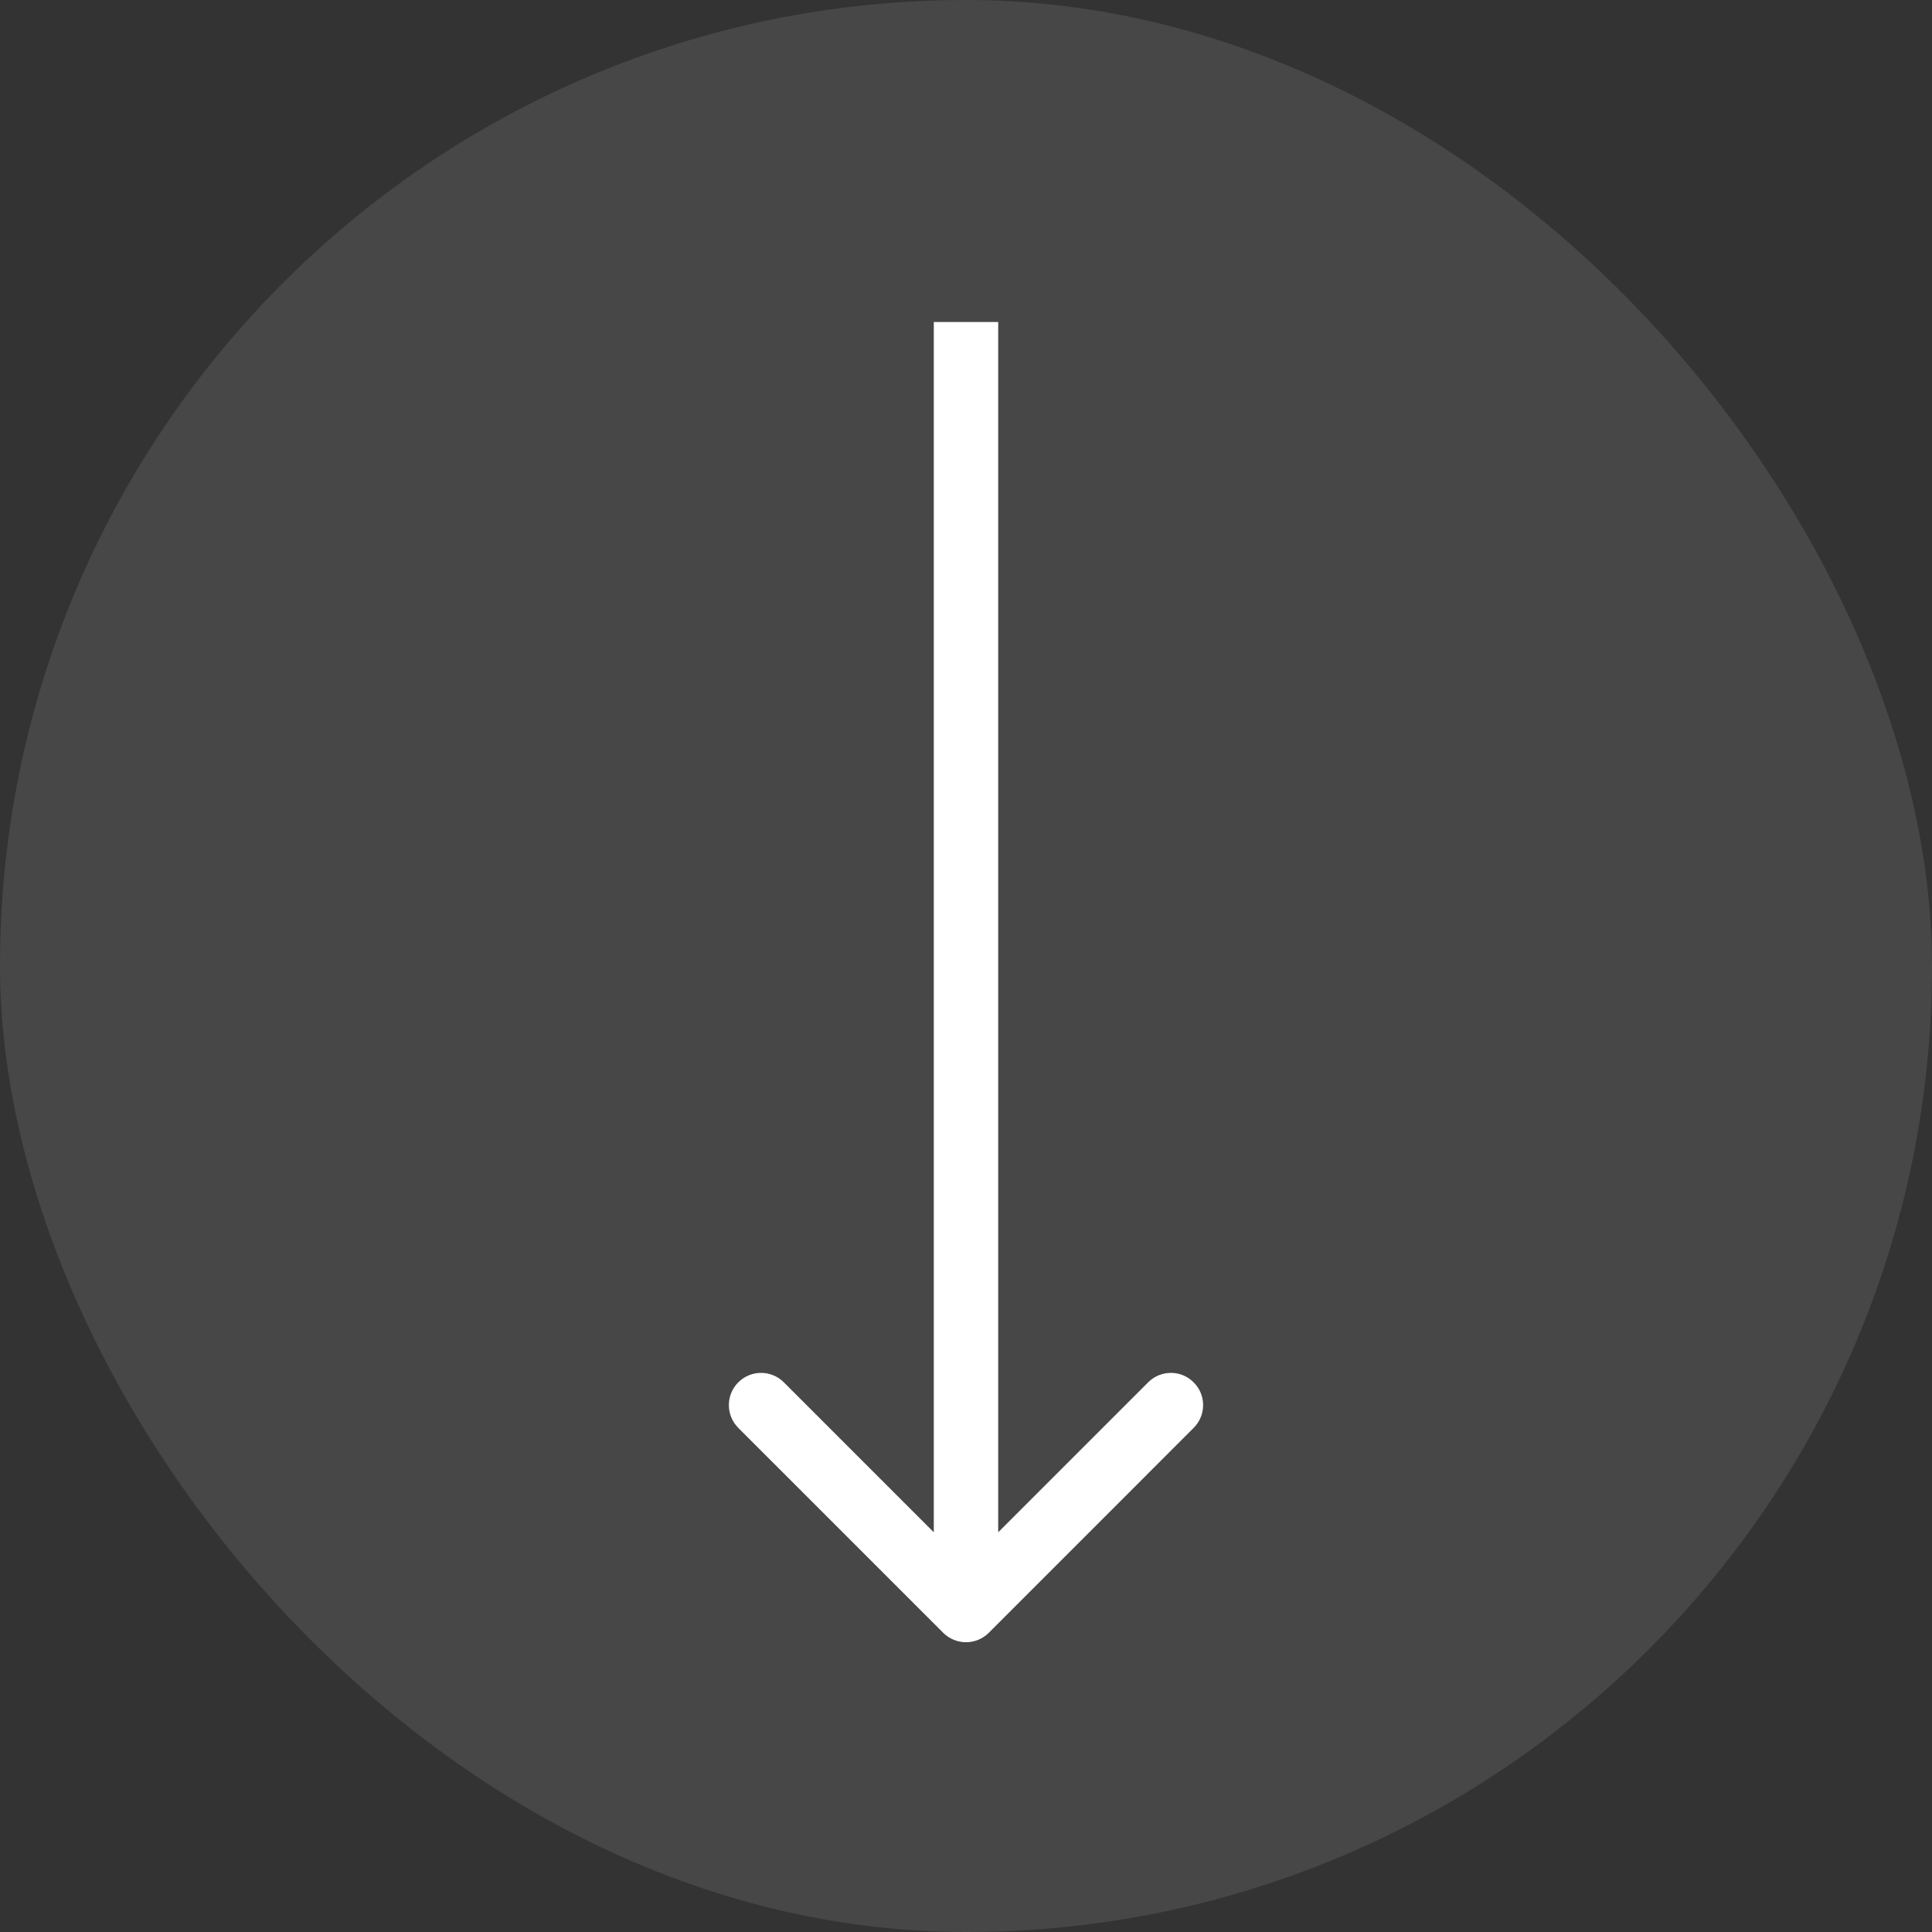
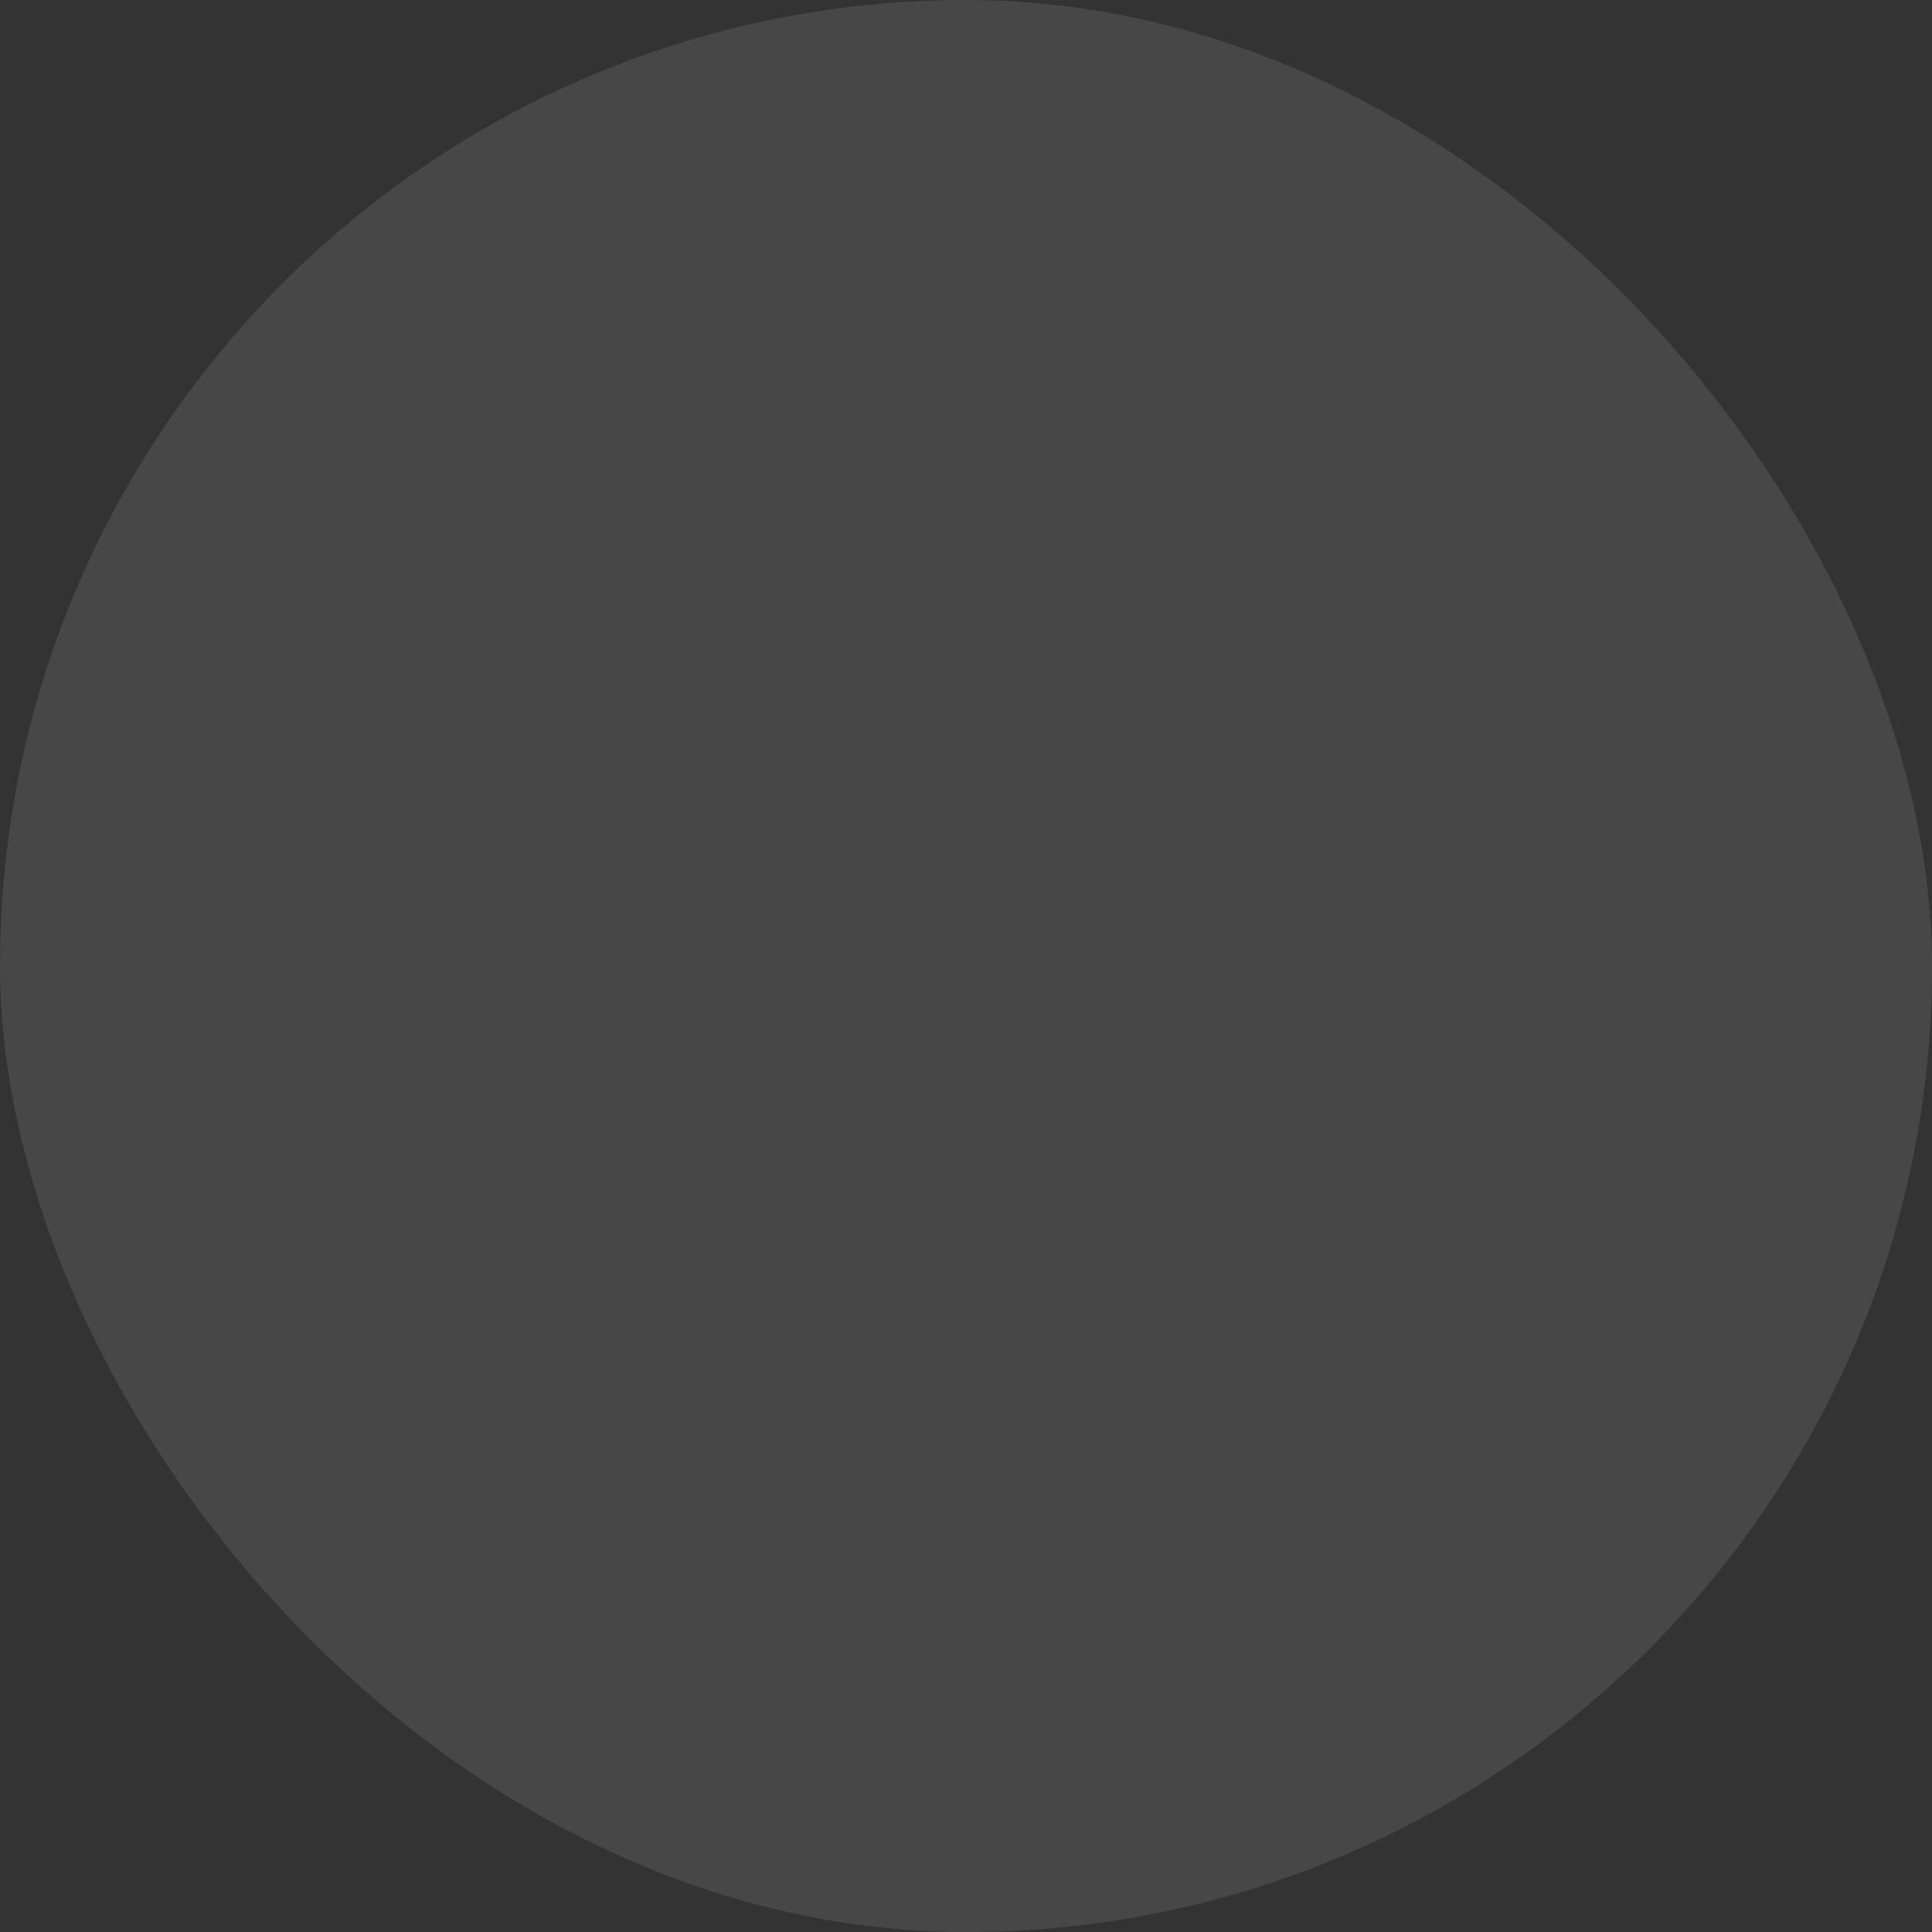
<svg xmlns="http://www.w3.org/2000/svg" width="30" height="30" viewBox="0 0 30 30" fill="none">
  <rect x="0" y="0" width="30" height="30" fill="#333333" stroke="none" />
  <rect width="30" height="30" rx="15" fill="white" fill-opacity="0.1" />
-   <path d="M14.646 25.354C14.842 25.549 15.158 25.549 15.354 25.354L18.535 22.172C18.731 21.976 18.731 21.66 18.535 21.465C18.34 21.269 18.024 21.269 17.828 21.465L15 24.293L12.172 21.465C11.976 21.269 11.66 21.269 11.464 21.465C11.269 21.66 11.269 21.976 11.464 22.172L14.646 25.354ZM14.5 5L14.5 25L15.5 25L15.5 5L14.5 5Z" fill="white" />
</svg>